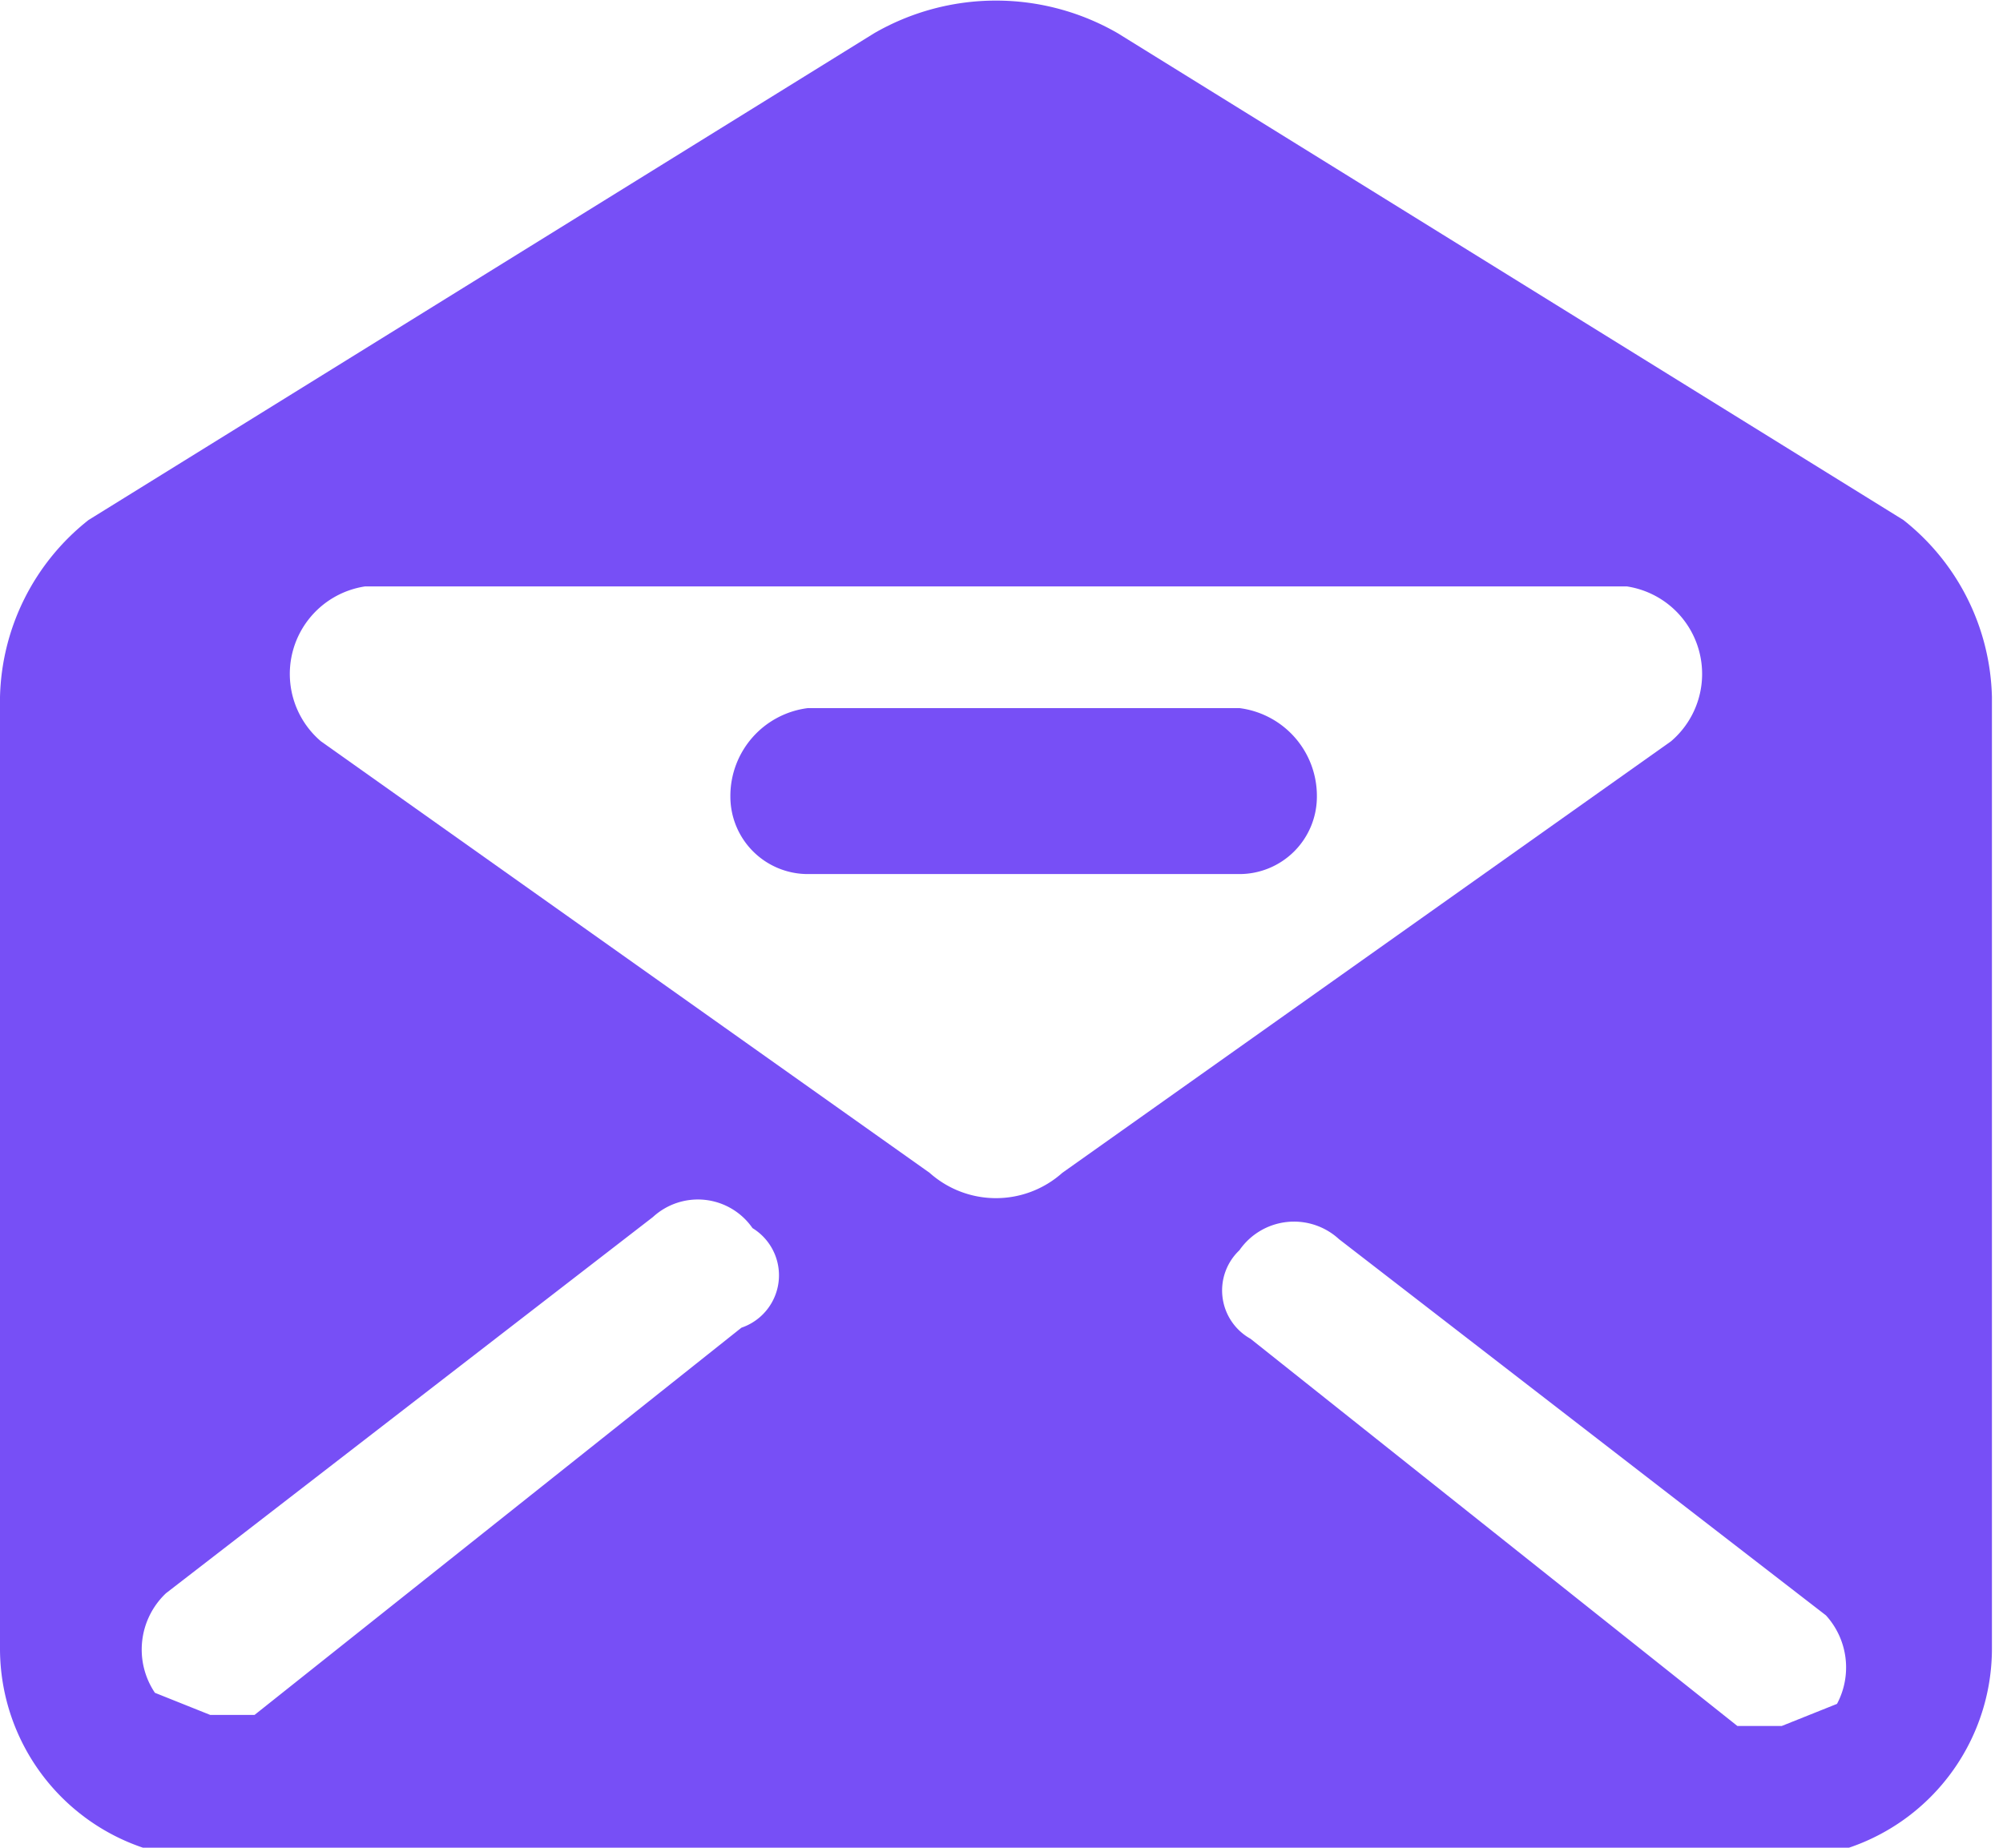
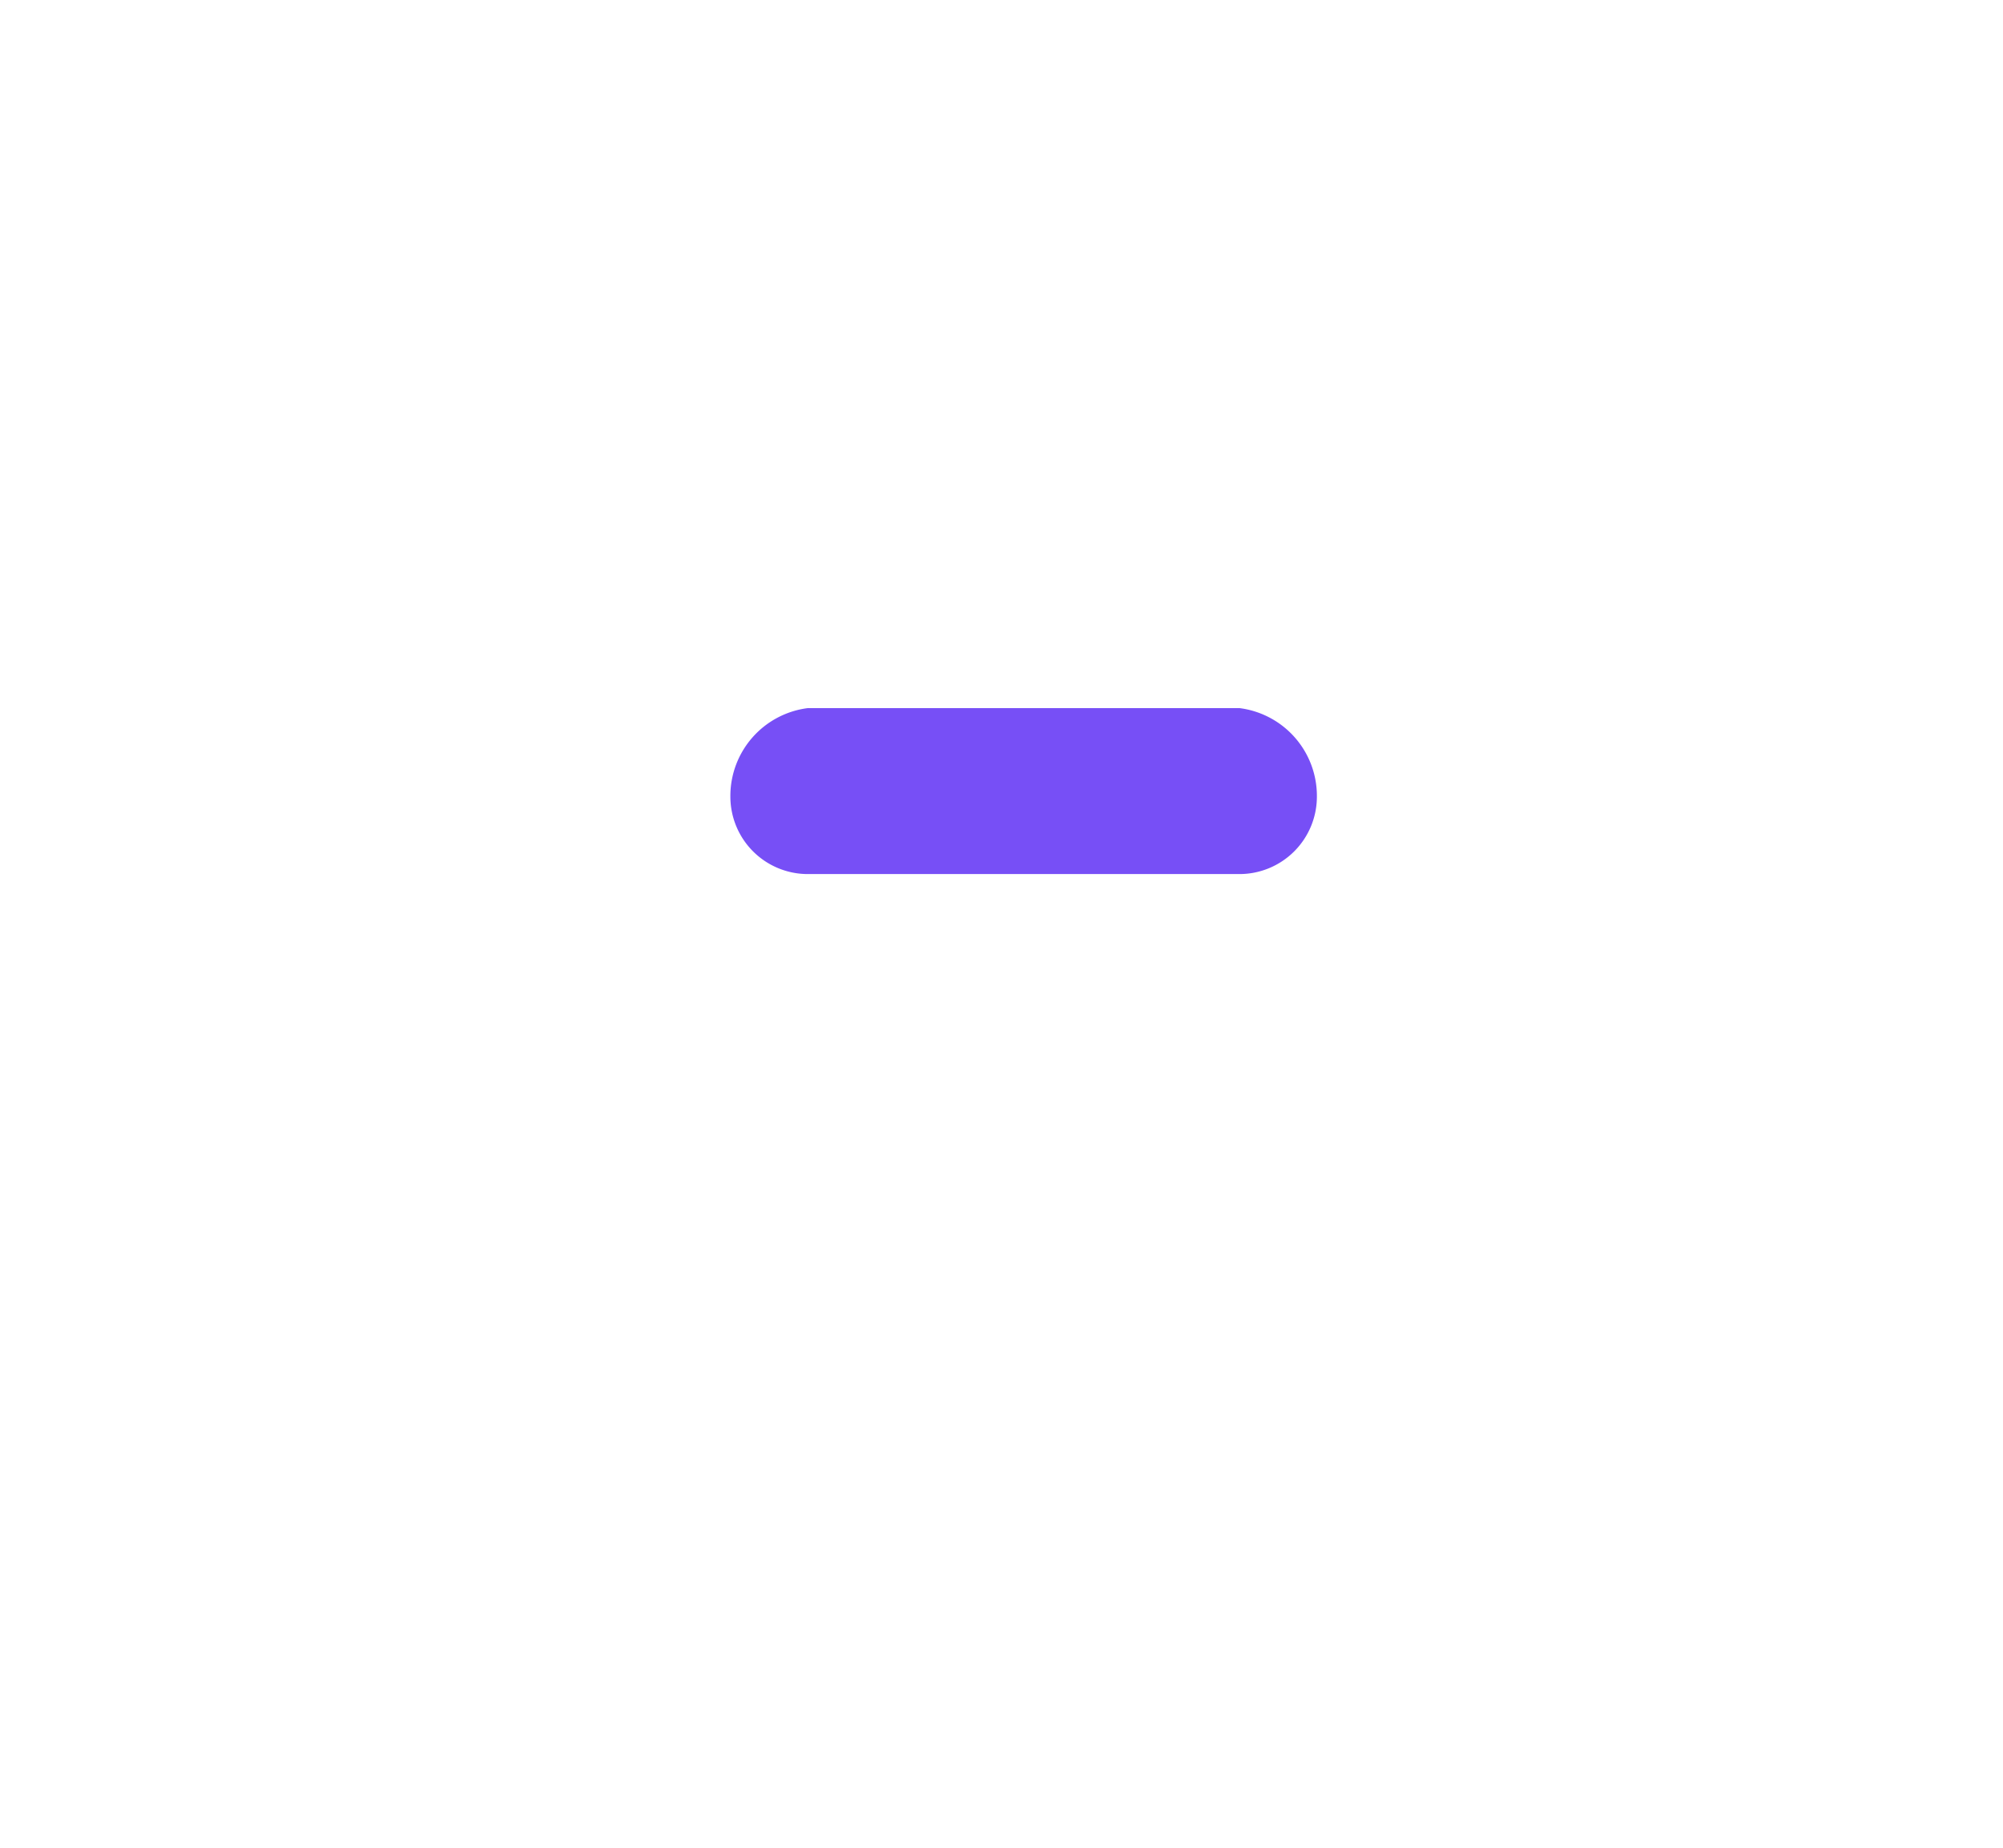
<svg xmlns="http://www.w3.org/2000/svg" viewBox="0 0 18.1 16.7">
  <defs>
    <style>.cls-1{fill:#774ff6;}</style>
  </defs>
  <title>mail</title>
  <g id="레이어_96" data-name="레이어 96">
-     <path class="cls-1" d="M20.2,8.1,13.1,3.7a2.2,2.2,0,0,0-2.2,0L3.8,8.1A2.1,2.1,0,0,0,3,9.7v8.6a1.9,1.9,0,0,0,1.9,1.9H19.1A1.9,1.9,0,0,0,21,18.3V9.7A2.1,2.1,0,0,0,20.2,8.1ZM9.7,15.4,5.3,18.9H4.9l-.5-.2a.7.7,0,0,1,.1-.9l4.4-3.4a.6.6,0,0,1,.9.1A.5.5,0,0,1,9.7,15.4ZM11.4,14,5.9,10.1a.8.8,0,0,1,.4-1.4H17.7a.8.8,0,0,1,.4,1.4L12.6,14A.9.9,0,0,1,11.4,14Zm8.2,4.8-.5.2h-.4l-4.4-3.5a.5.5,0,0,1-.1-.8.6.6,0,0,1,.9-.1l4.4,3.4A.7.7,0,0,1,19.6,18.8Z" transform="translate(-3 -3.4)" />
    <path class="cls-1" d="M14.2,9.8H10.3a.8.8,0,0,0-.7.8.7.7,0,0,0,.7.7h3.9a.7.7,0,0,0,.7-.7A.8.8,0,0,0,14.2,9.8Z" transform="translate(-3 -3.4)" />
  </g>
</svg>